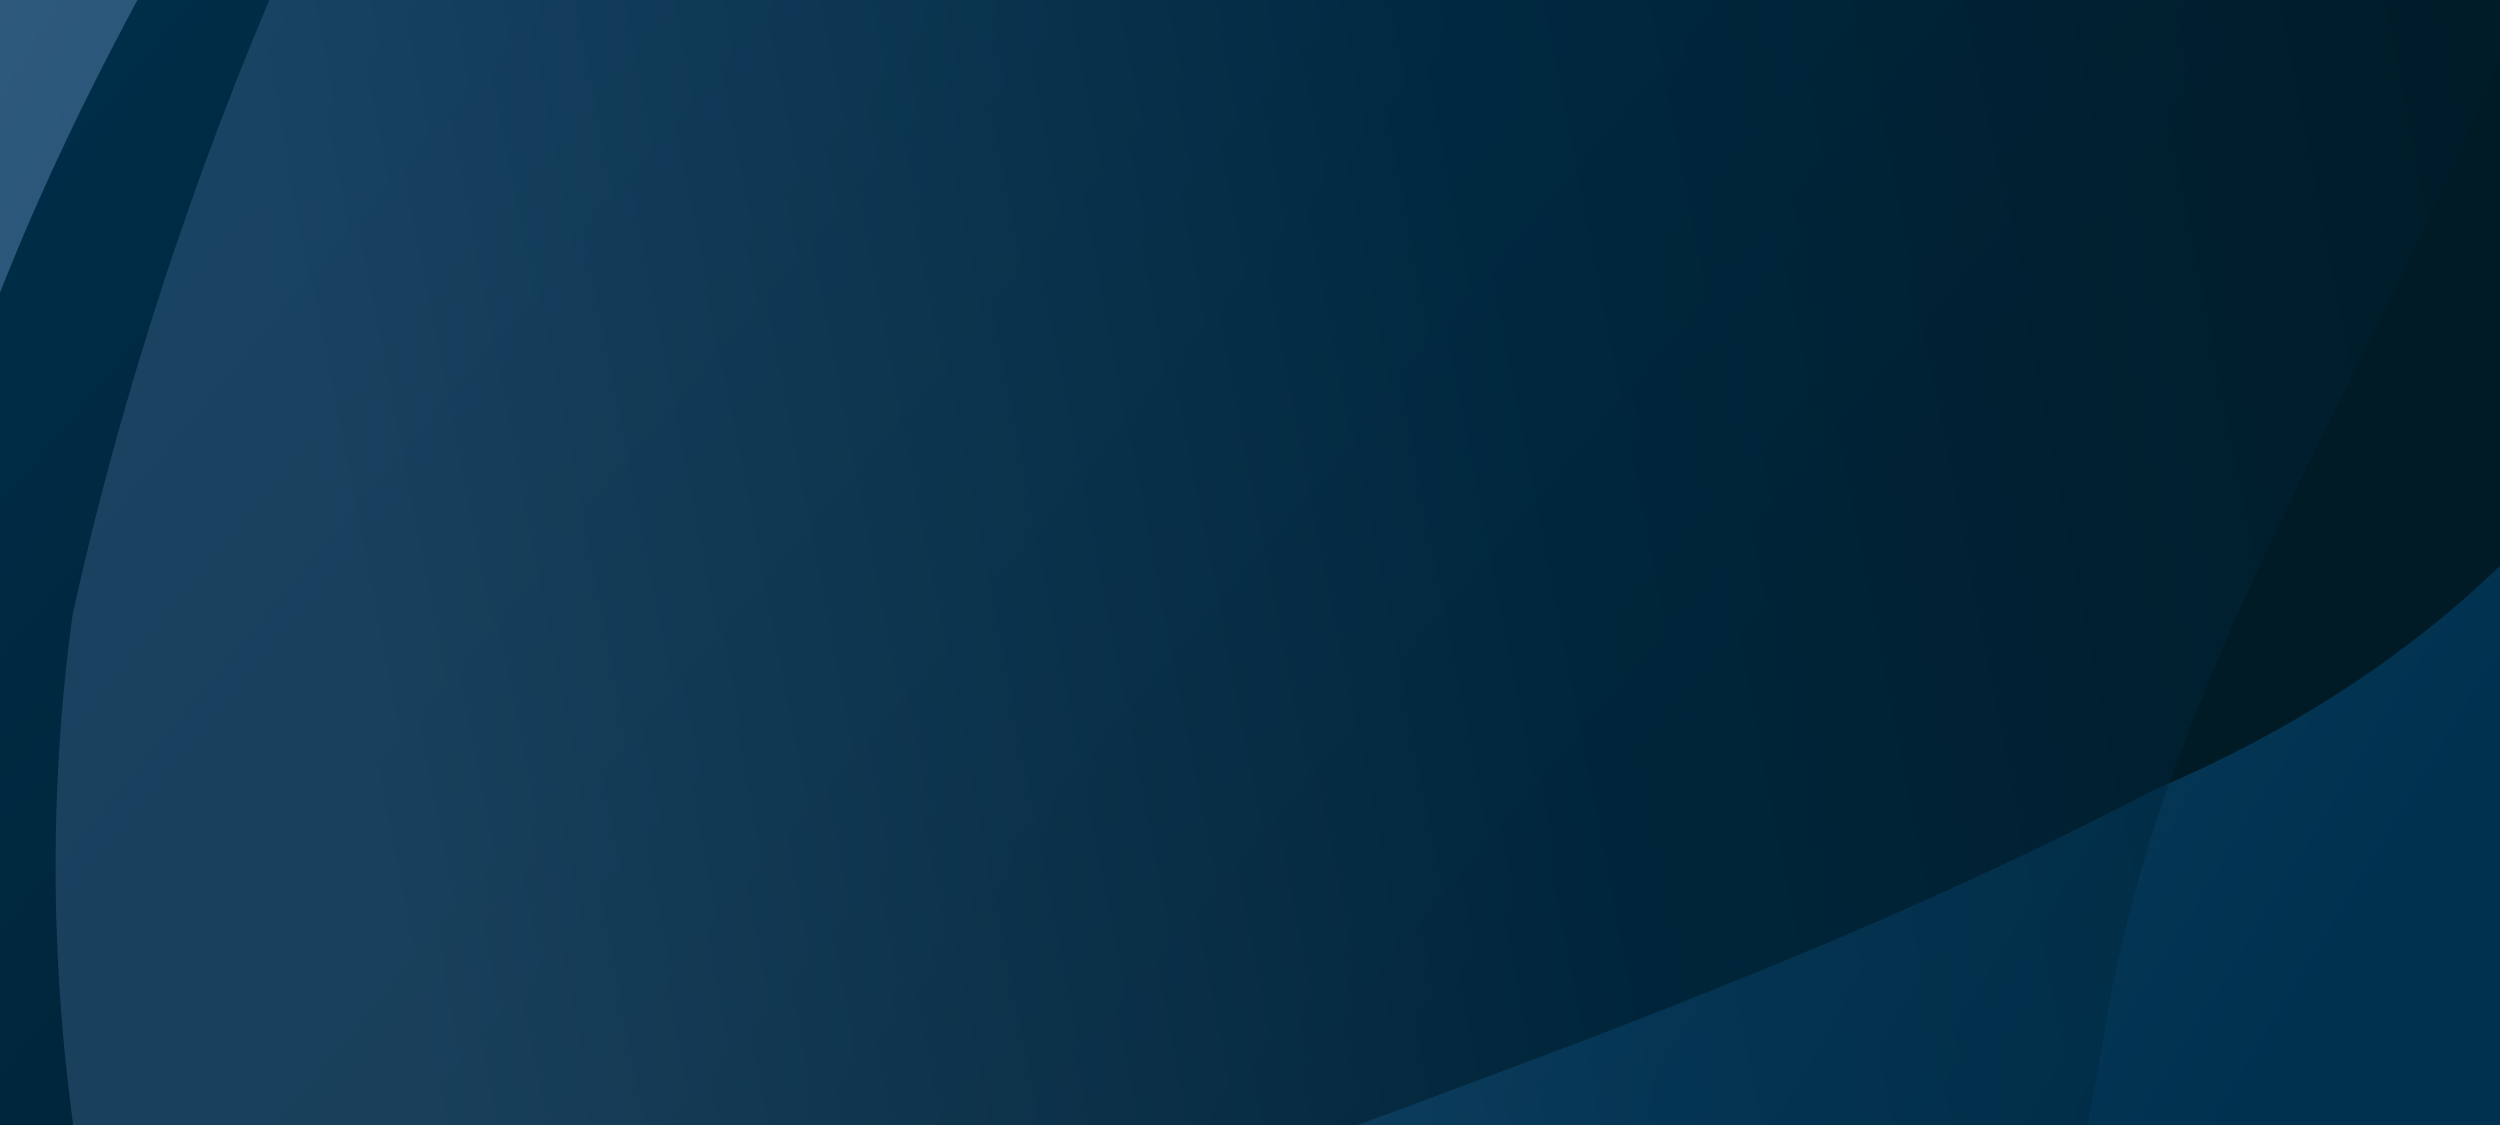
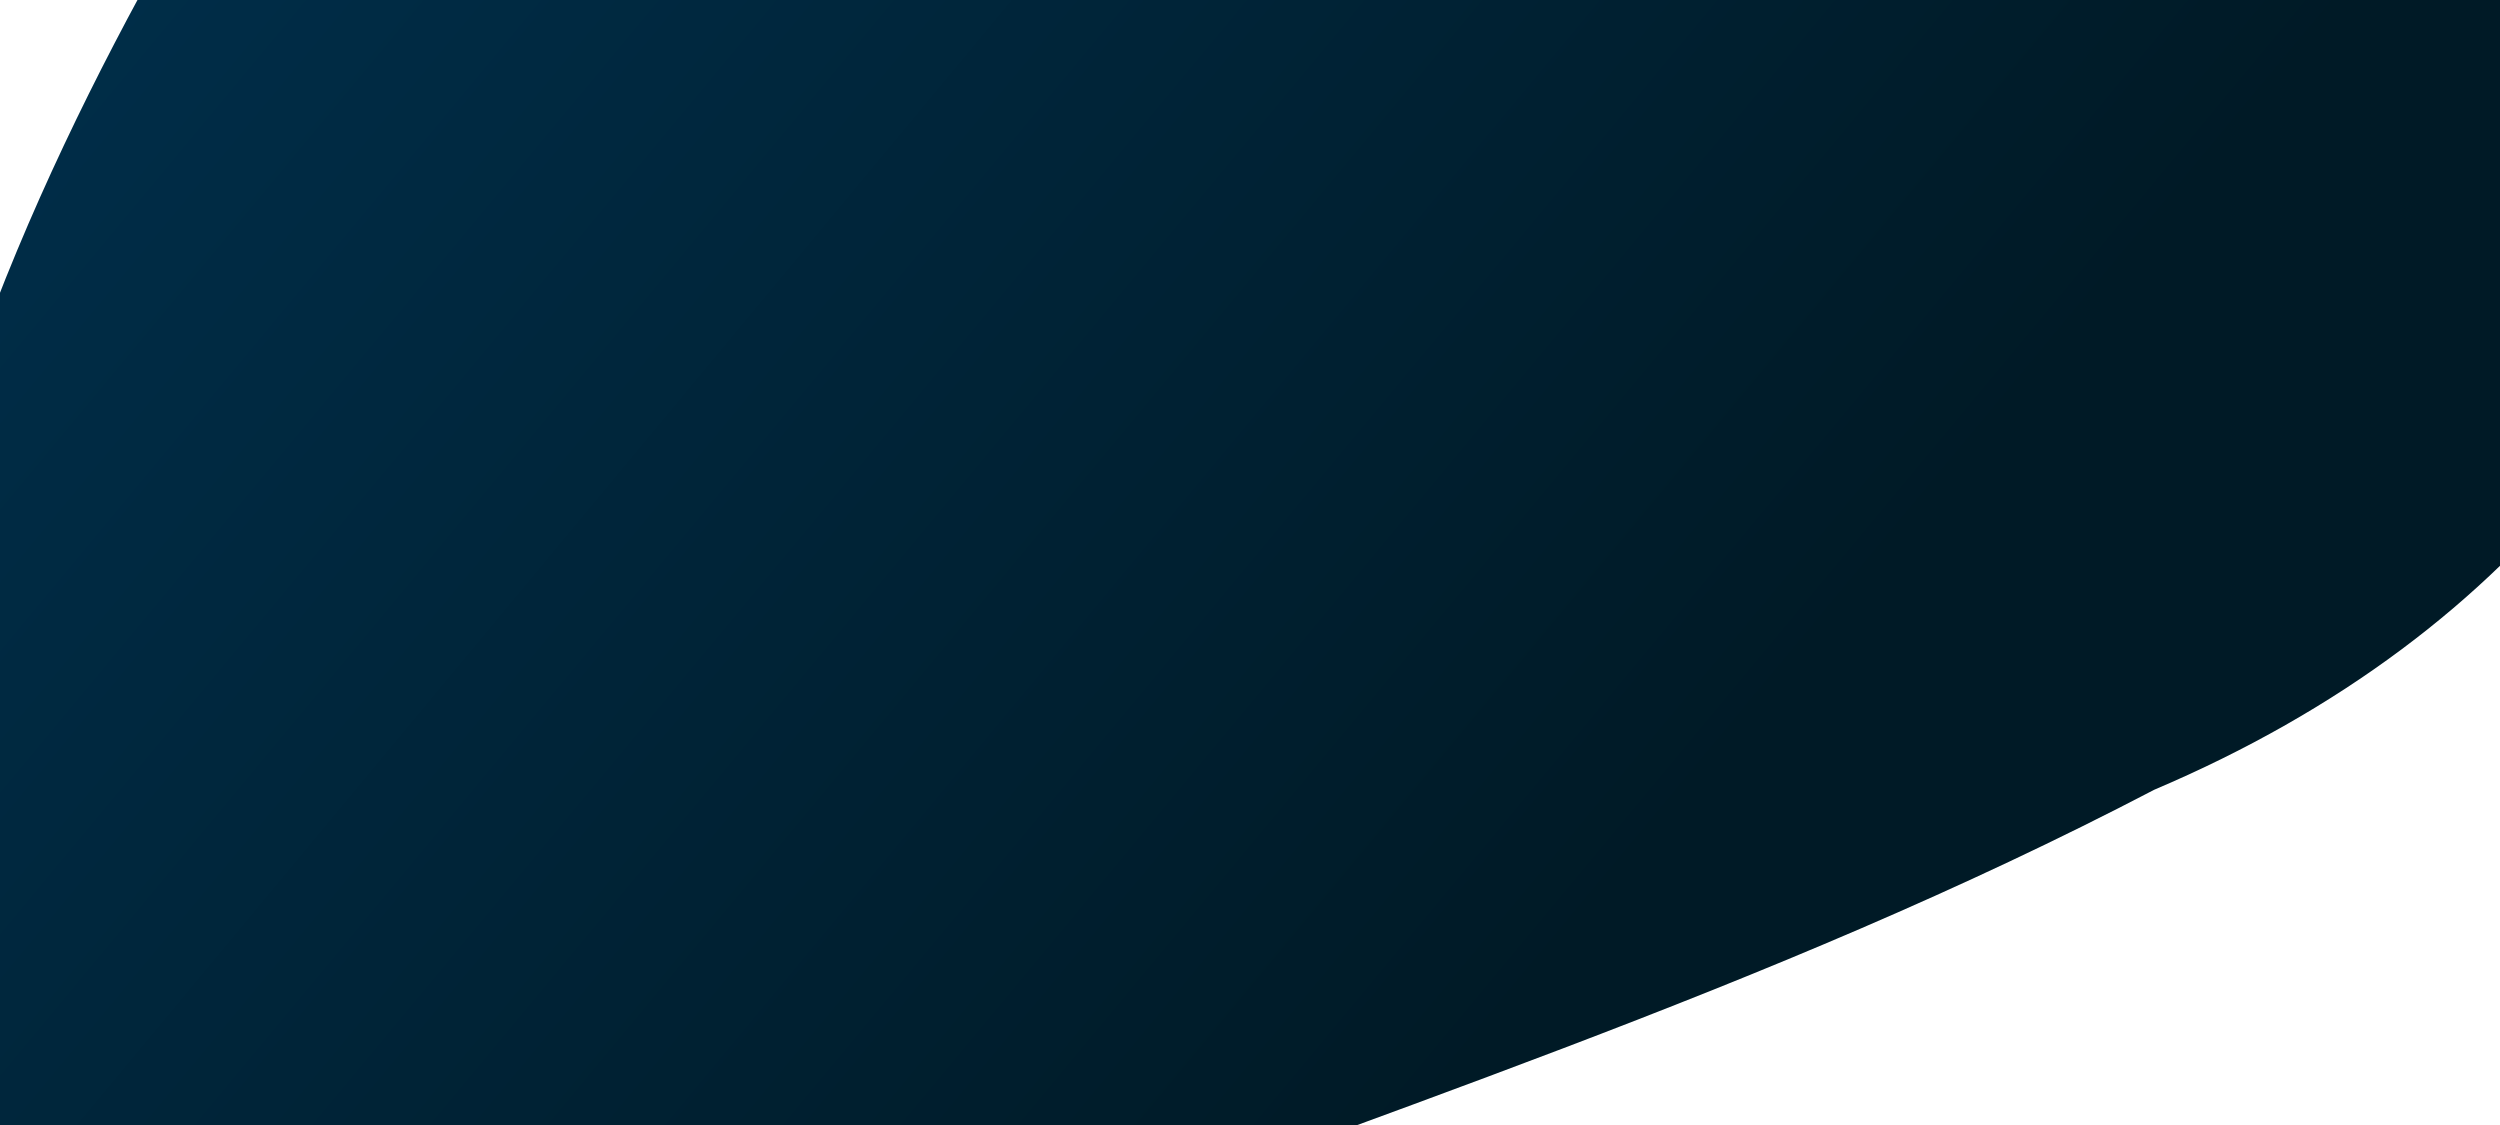
<svg xmlns="http://www.w3.org/2000/svg" xmlns:xlink="http://www.w3.org/1999/xlink" version="1.1" id="Layer_2_00000040553260252022025770000000613489781994640002_" x="0px" y="0px" viewBox="0 0 2000 900" style="enable-background:new 0 0 2000 900;" xml:space="preserve">
  <style type="text/css">
	.st0{clip-path:url(#SVGID_00000127749475694549928740000015570610159787423151_);}
	.st1{fill:url(#SVGID_00000143607886829210586170000006553270520503388094_);}
	.st2{clip-path:url(#SVGID_00000108989388908732949090000016176791282241104289_);}
	.st3{fill:url(#SVGID_00000004519978664236764580000007279889379422399882_);}
	.st4{opacity:0.5;fill:url(#SVGID_00000072980390310078230660000015393249265182222210_);enable-background:new    ;}
</style>
  <g>
    <defs>
      <rect id="SVGID_1_" width="2000" height="900" />
    </defs>
    <clipPath id="SVGID_00000168103969119466220120000018367090386332856245_">
      <use xlink:href="#SVGID_1_" style="overflow:visible;" />
    </clipPath>
    <g id="Layer_1-2" style="clip-path:url(#SVGID_00000168103969119466220120000018367090386332856245_);">
      <g id="gradient">
        <linearGradient id="SVGID_00000121995730524503415090000009715867754640728240_" gradientUnits="userSpaceOnUse" x1="70.74" y1="1223.915" x2="1894.805" y2="111.387" gradientTransform="matrix(1 0 0 -1 0 850)">
          <stop offset="0" style="stop-color:#315C80" />
          <stop offset="1" style="stop-color:#00314F" />
        </linearGradient>
-         <rect y="-514.3" style="fill:url(#SVGID_00000121995730524503415090000009715867754640728240_);" width="2000" height="1414.3" />
      </g>
      <g>
        <defs>
          <rect id="SVGID_00000101781504717815614420000004552109427577358214_" y="-514.3" width="2000" height="1414.3" />
        </defs>
        <clipPath id="SVGID_00000000903721455104722880000012757510542884174518_">
          <use xlink:href="#SVGID_00000101781504717815614420000004552109427577358214_" style="overflow:visible;" />
        </clipPath>
        <g style="clip-path:url(#SVGID_00000000903721455104722880000012757510542884174518_);">
          <linearGradient id="SVGID_00000018209756774815617790000001370702629346138517_" gradientUnits="userSpaceOnUse" x1="2428.307" y1="610.32" x2="1325.792" y2="1857.844" gradientTransform="matrix(0.988 -0.153 -0.153 -0.988 -820.142 1462.986)">
            <stop offset="0" style="stop-color:#001A26" />
            <stop offset="1" style="stop-color:#00314F" />
          </linearGradient>
          <path style="fill:url(#SVGID_00000018209756774815617790000001370702629346138517_);" d="M1723.4,631.8      c594-252.3,650.2-900,206.2-1417.8c-143.9-180.4-321.9-345.2-520.4-378.6c-502.7-36.4-862.7,516.3-1162,935.3      C71.2,40.2-316,702.8,97.7,1022.1c207.7,159.6,457.9,87,671.9-3.5C1089.5,893.1,1414.7,793,1723.4,631.8L1723.4,631.8z" />
          <linearGradient id="SVGID_00000092427742911435858070000002702259259802570899_" gradientUnits="userSpaceOnUse" x1="-2308.933" y1="-7047.658" x2="-2177.968" y2="-8941.086" gradientTransform="matrix(0.122 0.993 0.993 -0.122 9457.038 1736.856)">
            <stop offset="0" style="stop-color:#001A26" />
            <stop offset="0.5" style="stop-color:#00314F" />
            <stop offset="1" style="stop-color:#315C80" />
          </linearGradient>
-           <path style="opacity:0.5;fill:url(#SVGID_00000092427742911435858070000002702259259802570899_);enable-background:new    ;" d="      M672.9-704.1c399.1-390,1207.8-427.9,1396.2,220.2c97.6,490.4-318.7,856.5-387,1318.9c-43.4,224.8-60.8,455.5-123.3,675.8      c-64,292-294.7,508.3-562,466.5c-631.8-61.4-1033-801.8-938.6-1486.2C152.7,62.1,374.3-417.6,672.9-704.1z" />
        </g>
      </g>
    </g>
  </g>
</svg>